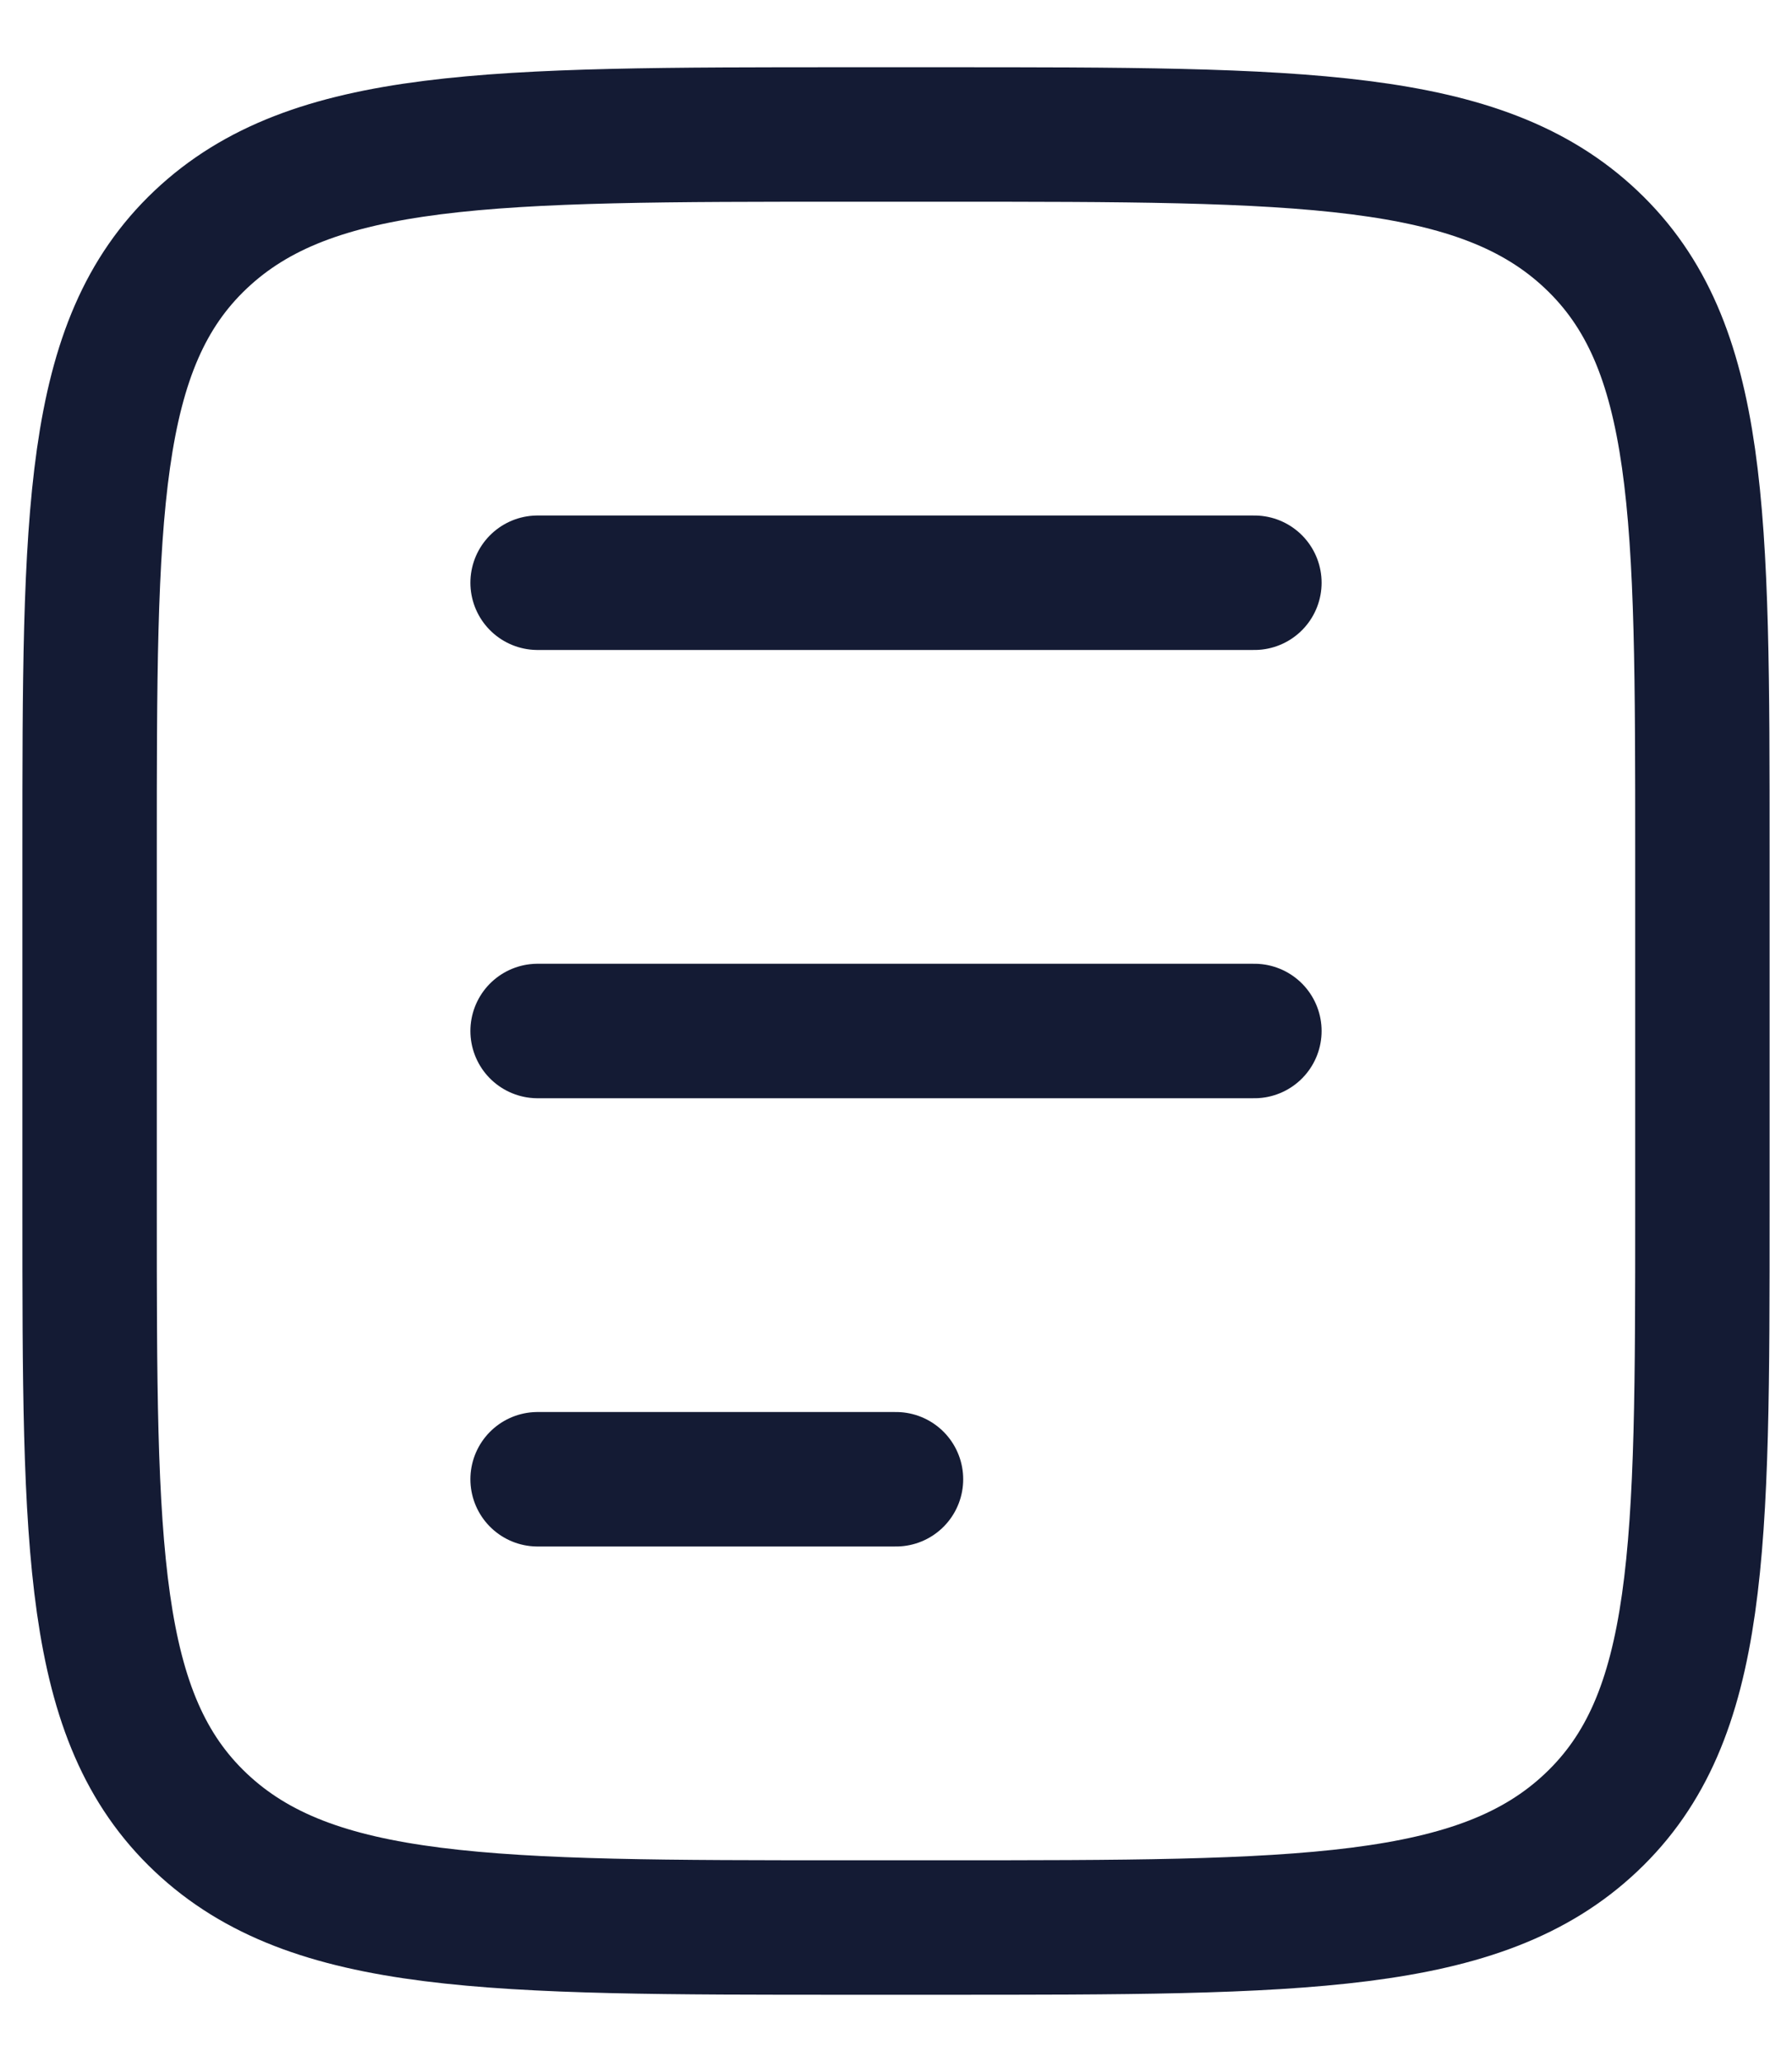
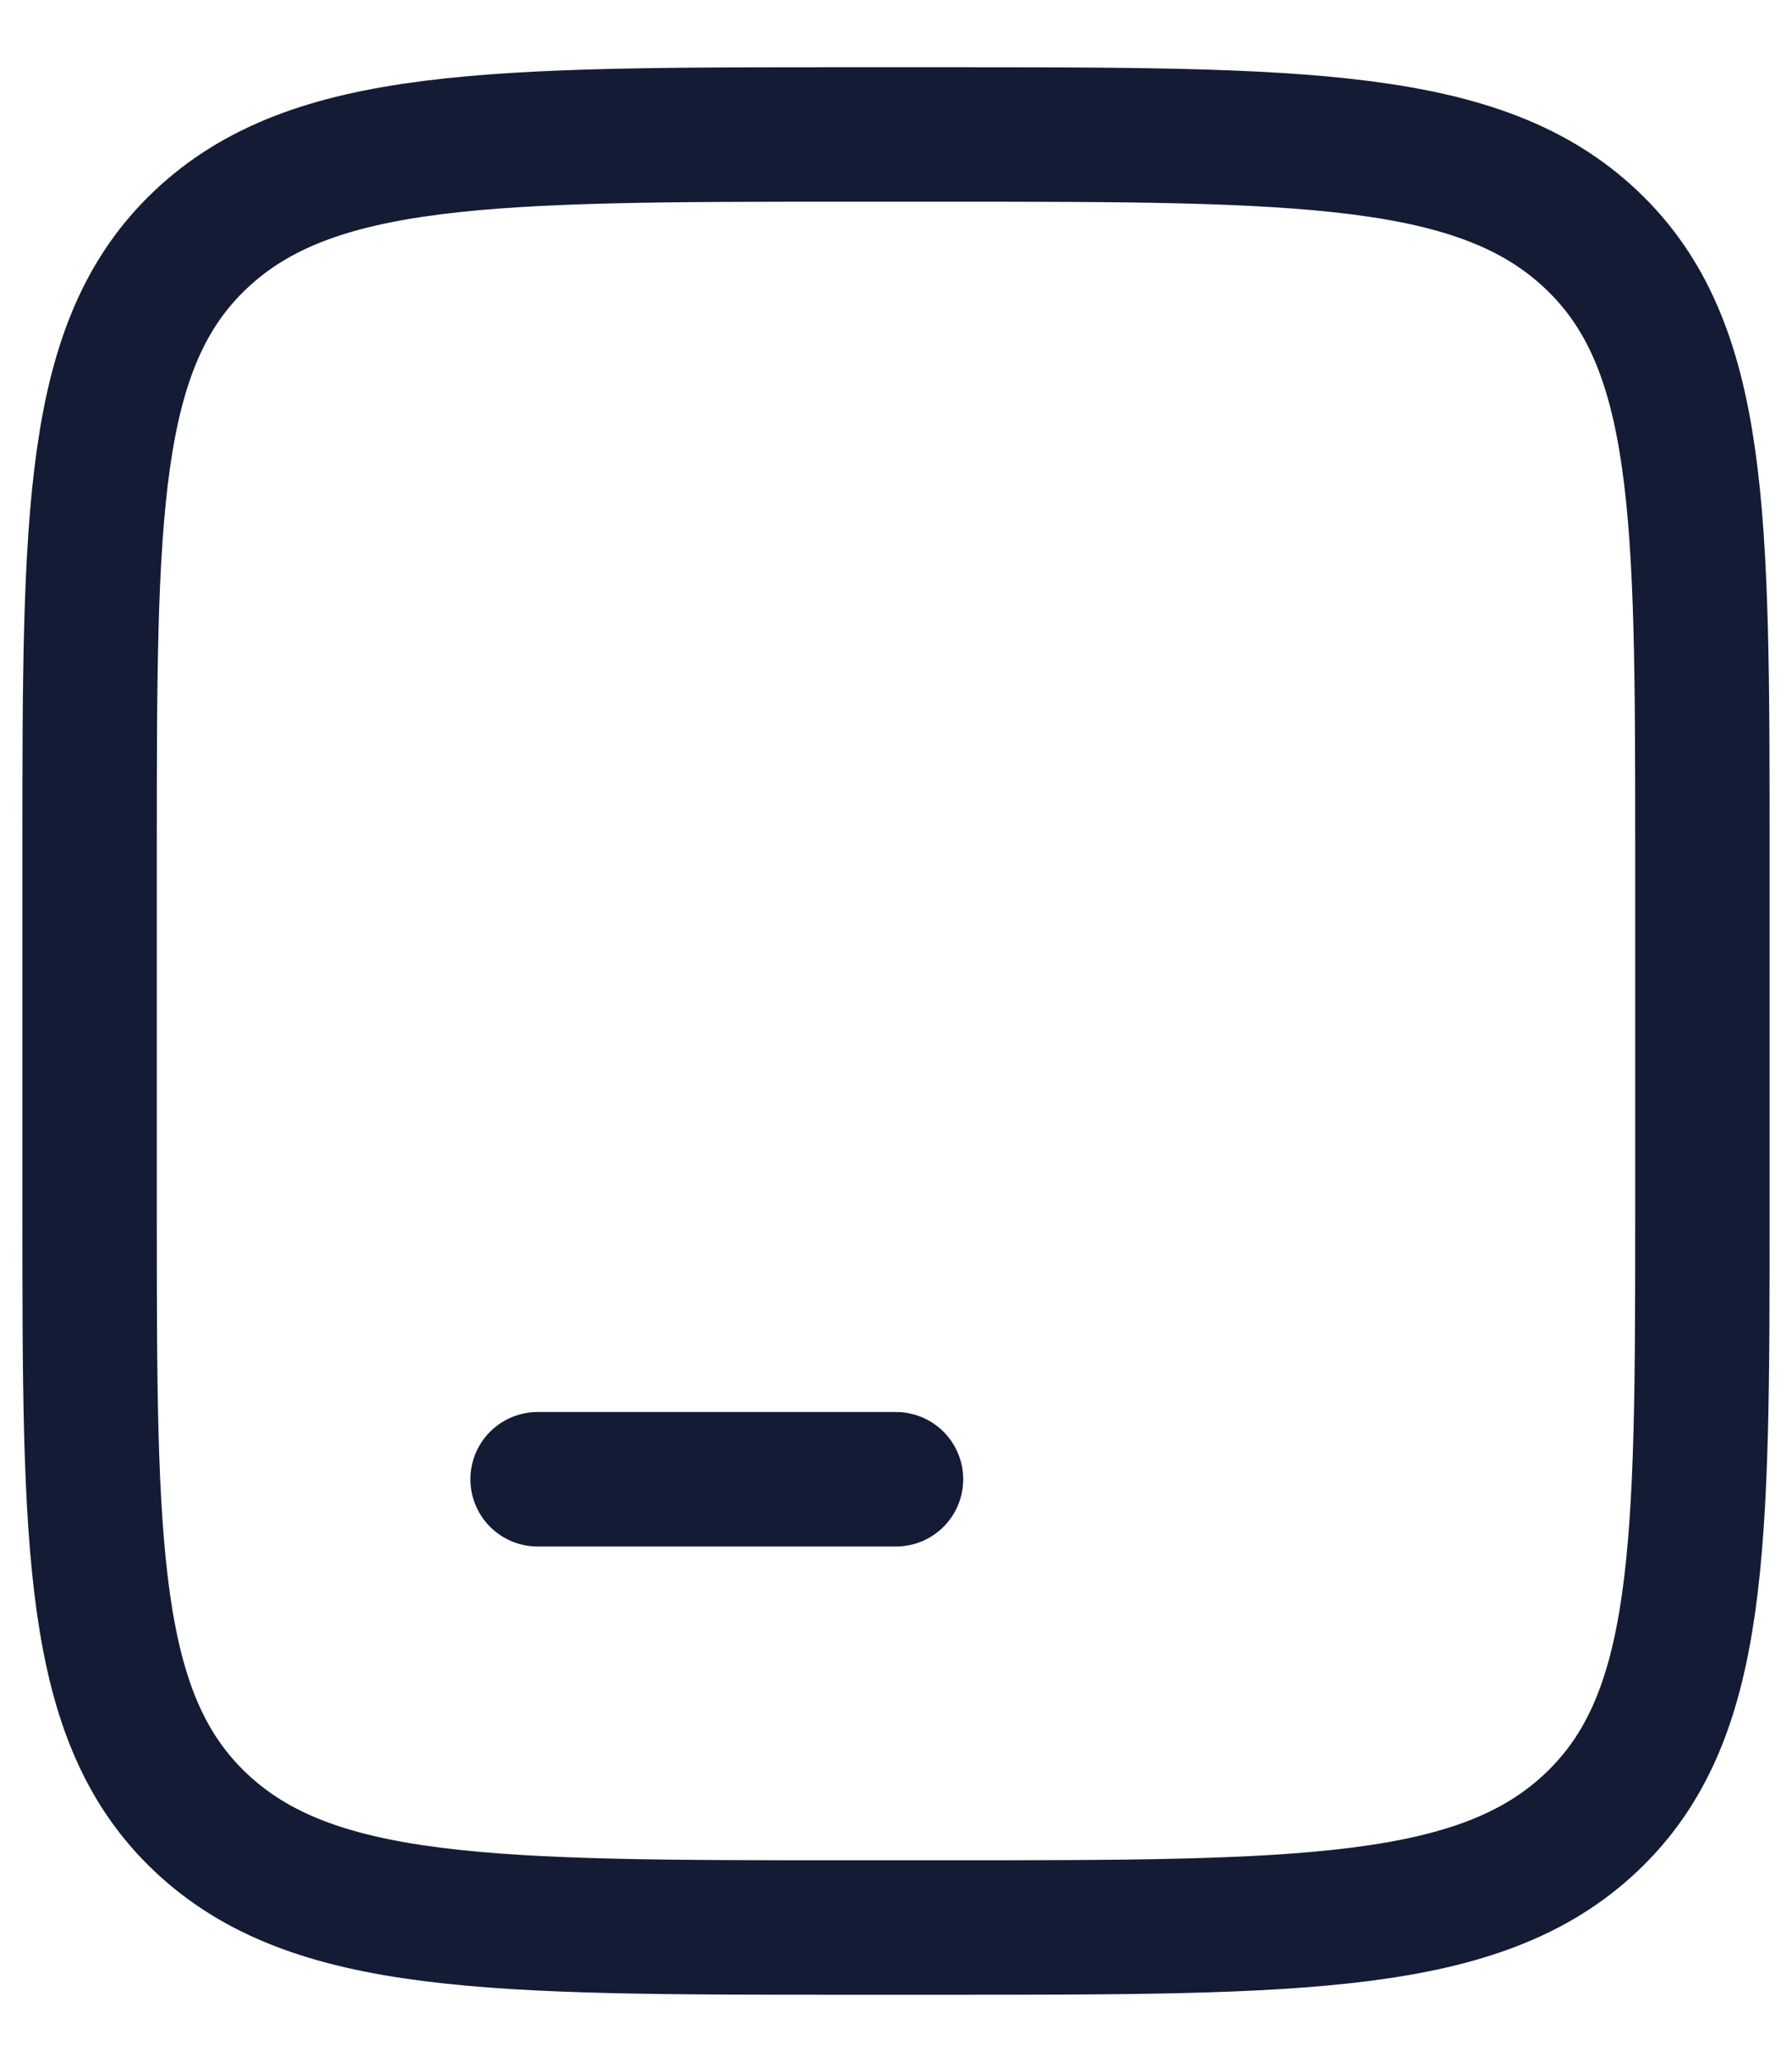
<svg xmlns="http://www.w3.org/2000/svg" width="20" height="23" viewBox="0 0 20 23" fill="none">
  <g id="elements">
    <path id="Rectangle 2175" d="M10.529 1.5C14.523 1.5 16.519 1.5 17.759 2.672C19 3.843 19 5.729 19 9.5V13.5C19 17.271 19 19.157 17.759 20.328C16.519 21.5 14.523 21.5 10.529 21.5H9.471C5.478 21.5 3.481 21.5 2.24 20.328C1 19.157 1 17.271 1 13.5L1 9.5C1 5.729 1 3.843 2.24 2.672C3.481 1.5 5.478 1.5 9.471 1.5L10.529 1.5Z" stroke="#141B34" stroke-width="1.5" stroke-linecap="round" />
-     <path id="Vector 4435" d="M6 6.5H14" stroke="#141B34" stroke-width="1.5" stroke-linecap="round" />
-     <path id="Vector 4436" d="M6 11.5H14" stroke="#141B34" stroke-width="1.5" stroke-linecap="round" />
    <path id="Vector 4438" d="M6 16.5H10" stroke="#141B34" stroke-width="1.5" stroke-linecap="round" />
  </g>
</svg>